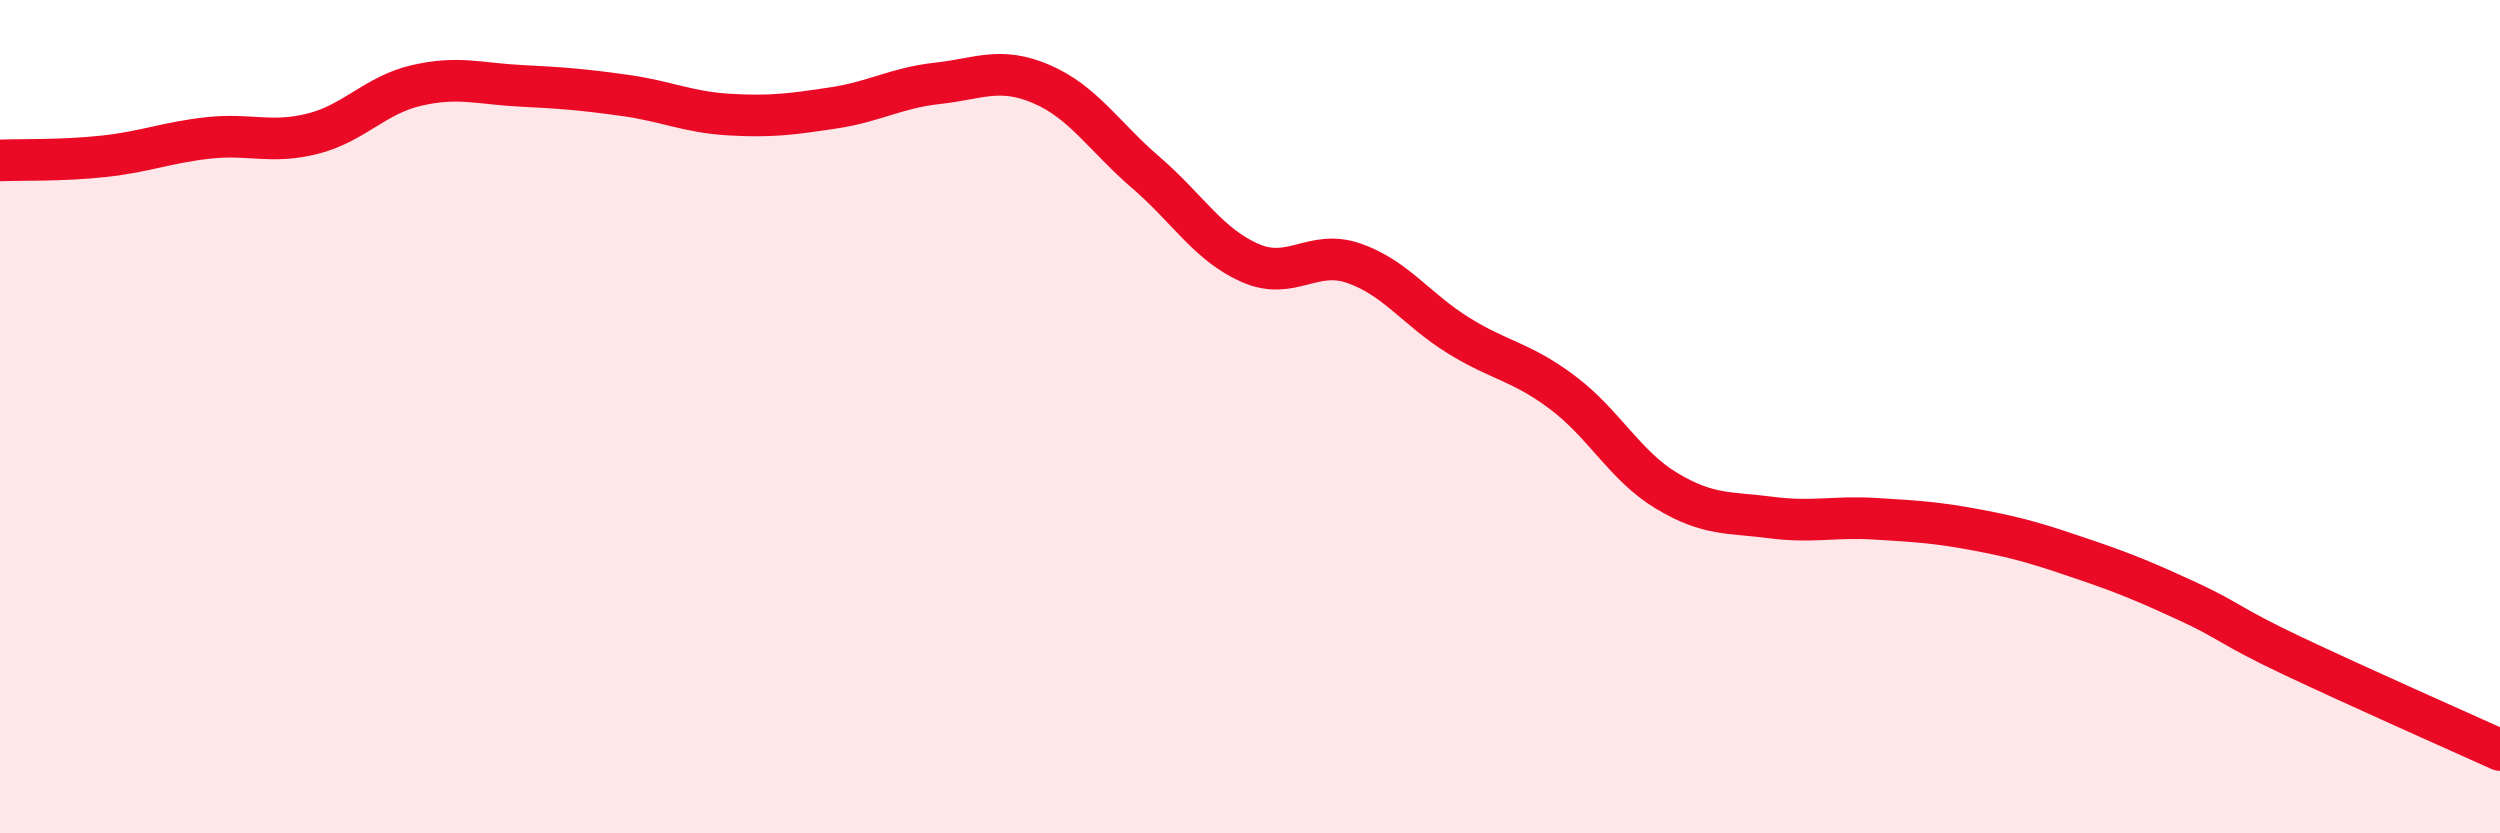
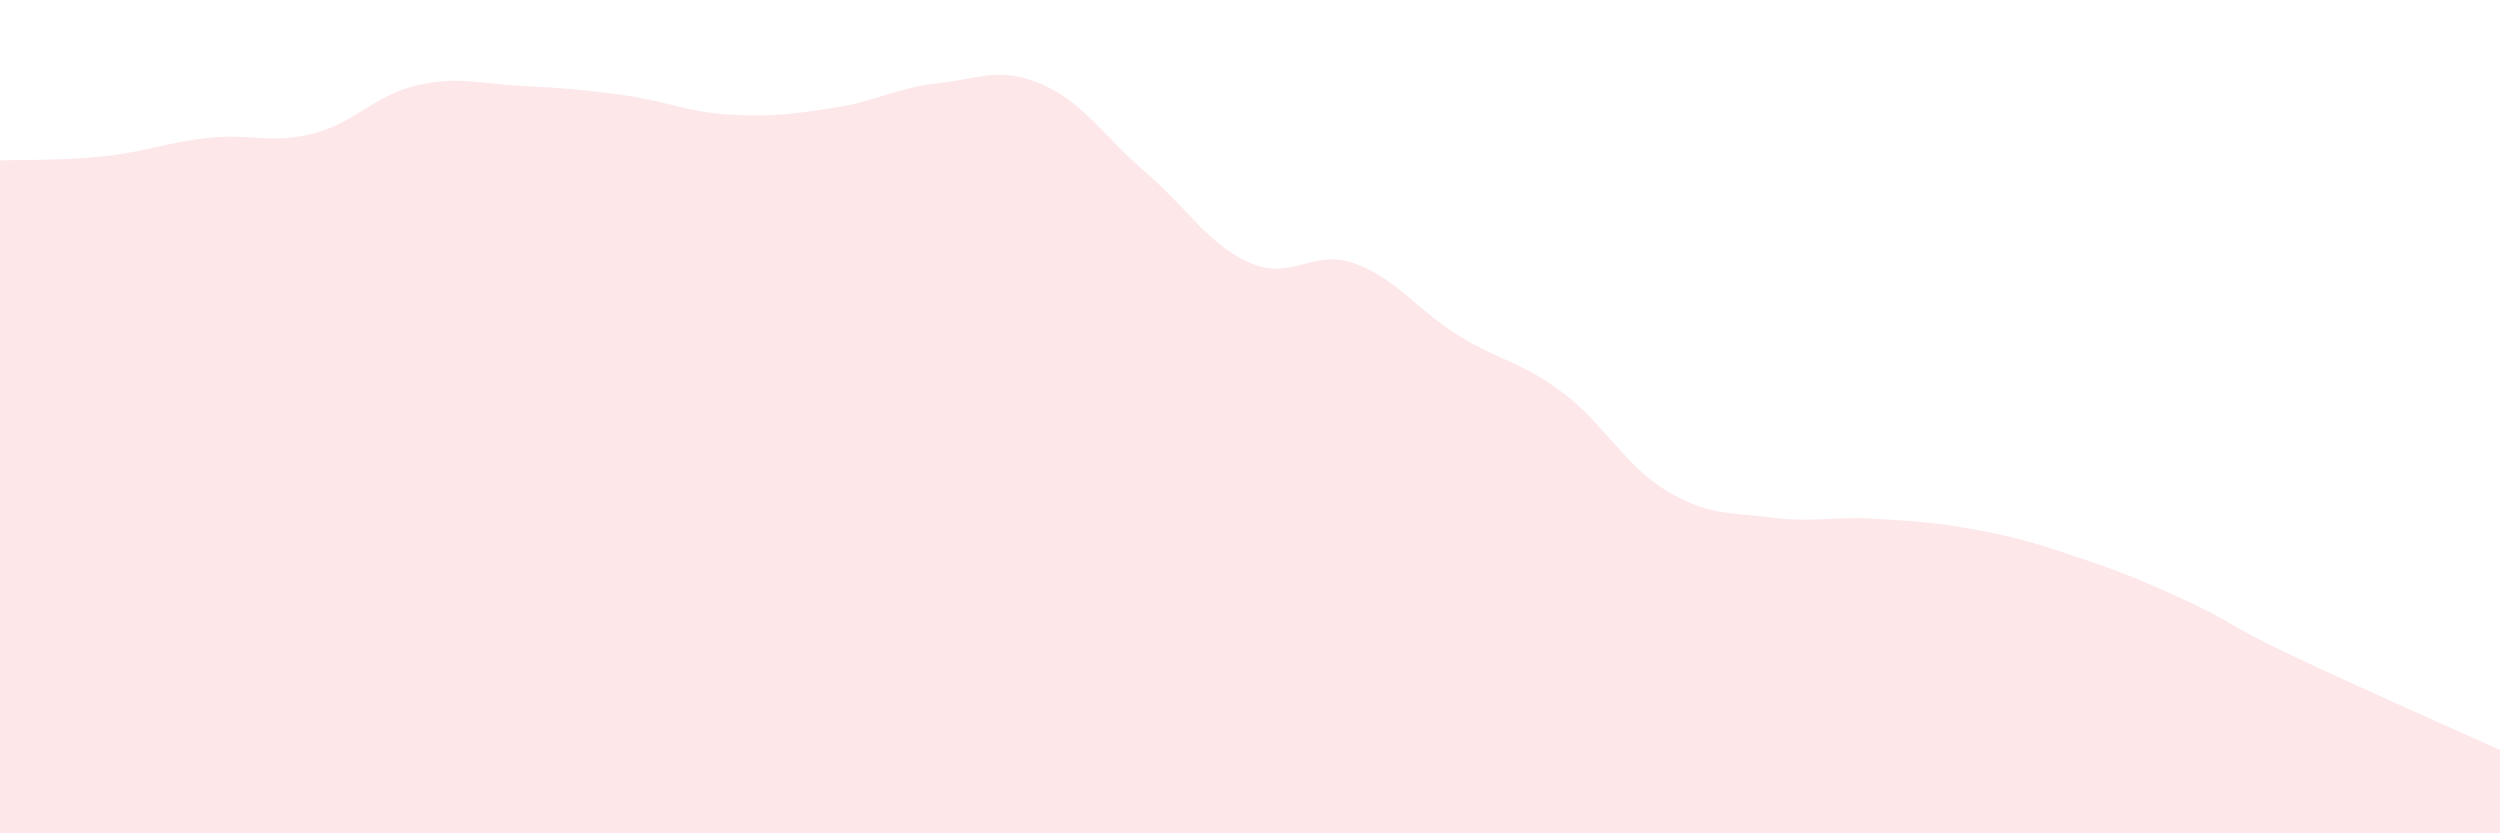
<svg xmlns="http://www.w3.org/2000/svg" width="60" height="20" viewBox="0 0 60 20">
  <path d="M 0,3.85 C 0.5,3.83 1.5,3.86 2.5,3.75 C 3.5,3.64 4,3.42 5,3.31 C 6,3.2 6.5,3.46 7.5,3.21 C 8.5,2.96 9,2.28 10,2.05 C 11,1.82 11.5,2.01 12.5,2.06 C 13.5,2.11 14,2.15 15,2.29 C 16,2.43 16.5,2.69 17.5,2.75 C 18.5,2.81 19,2.74 20,2.59 C 21,2.44 21.5,2.11 22.5,2 C 23.5,1.89 24,1.59 25,2.02 C 26,2.45 26.5,3.28 27.5,4.14 C 28.5,5 29,5.87 30,6.31 C 31,6.75 31.5,5.97 32.5,6.32 C 33.5,6.67 34,7.43 35,8.05 C 36,8.67 36.5,8.67 37.5,9.42 C 38.5,10.17 39,11.18 40,11.78 C 41,12.38 41.5,12.29 42.5,12.42 C 43.5,12.55 44,12.39 45,12.45 C 46,12.51 46.5,12.54 47.5,12.73 C 48.5,12.92 49,13.08 50,13.42 C 51,13.76 51.5,13.97 52.5,14.43 C 53.5,14.89 53.5,15.02 55,15.73 C 56.5,16.44 59,17.55 60,18L60 20L0 20Z" fill="#EB0A25" opacity="0.1" stroke-linecap="round" stroke-linejoin="round" />
-   <path d="M 0,3.85 C 0.5,3.83 1.5,3.86 2.5,3.75 C 3.5,3.64 4,3.42 5,3.31 C 6,3.2 6.5,3.46 7.5,3.21 C 8.5,2.96 9,2.28 10,2.05 C 11,1.82 11.5,2.01 12.5,2.06 C 13.5,2.11 14,2.15 15,2.29 C 16,2.43 16.5,2.69 17.5,2.75 C 18.5,2.81 19,2.74 20,2.59 C 21,2.44 21.5,2.11 22.5,2 C 23.5,1.89 24,1.59 25,2.02 C 26,2.45 26.5,3.28 27.5,4.14 C 28.5,5 29,5.87 30,6.31 C 31,6.75 31.5,5.97 32.5,6.32 C 33.5,6.67 34,7.43 35,8.05 C 36,8.67 36.5,8.67 37.5,9.42 C 38.5,10.17 39,11.18 40,11.78 C 41,12.38 41.5,12.29 42.5,12.42 C 43.5,12.55 44,12.39 45,12.45 C 46,12.51 46.5,12.54 47.5,12.73 C 48.5,12.92 49,13.08 50,13.42 C 51,13.76 51.5,13.97 52.5,14.43 C 53.5,14.89 53.5,15.02 55,15.73 C 56.5,16.44 59,17.55 60,18" stroke="#EB0A25" stroke-width="1" fill="none" stroke-linecap="round" stroke-linejoin="round" />
</svg>